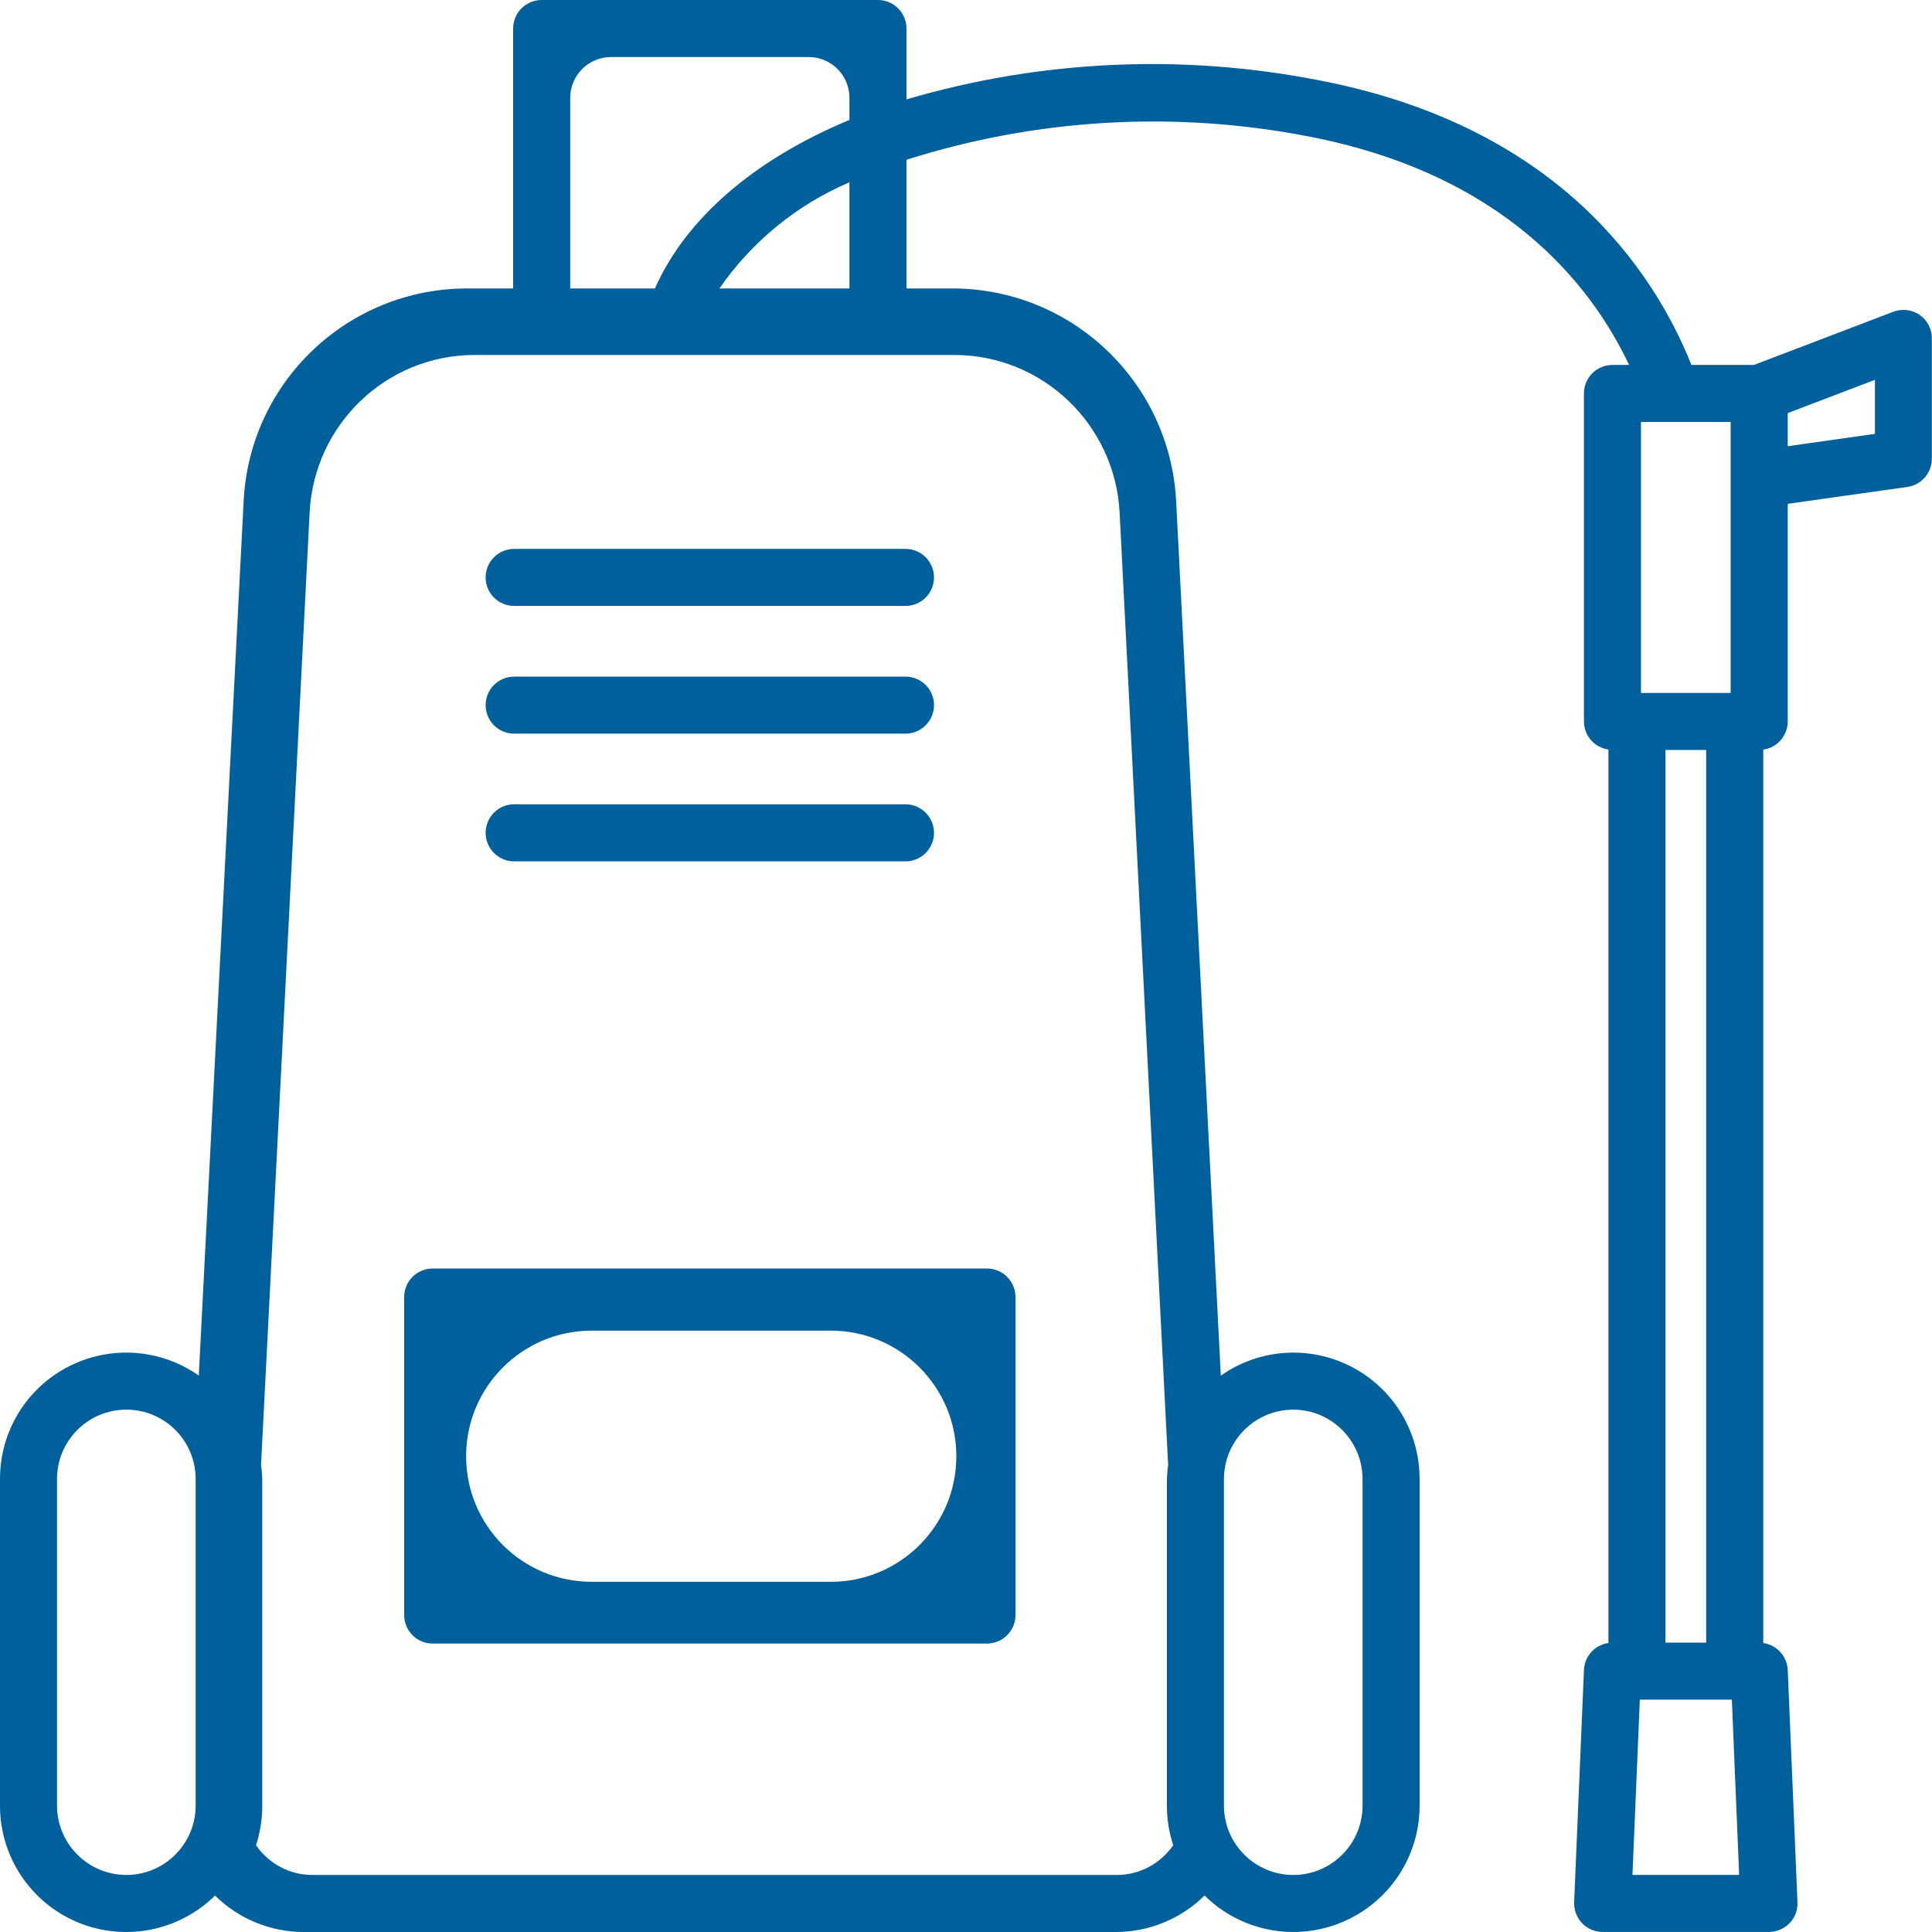
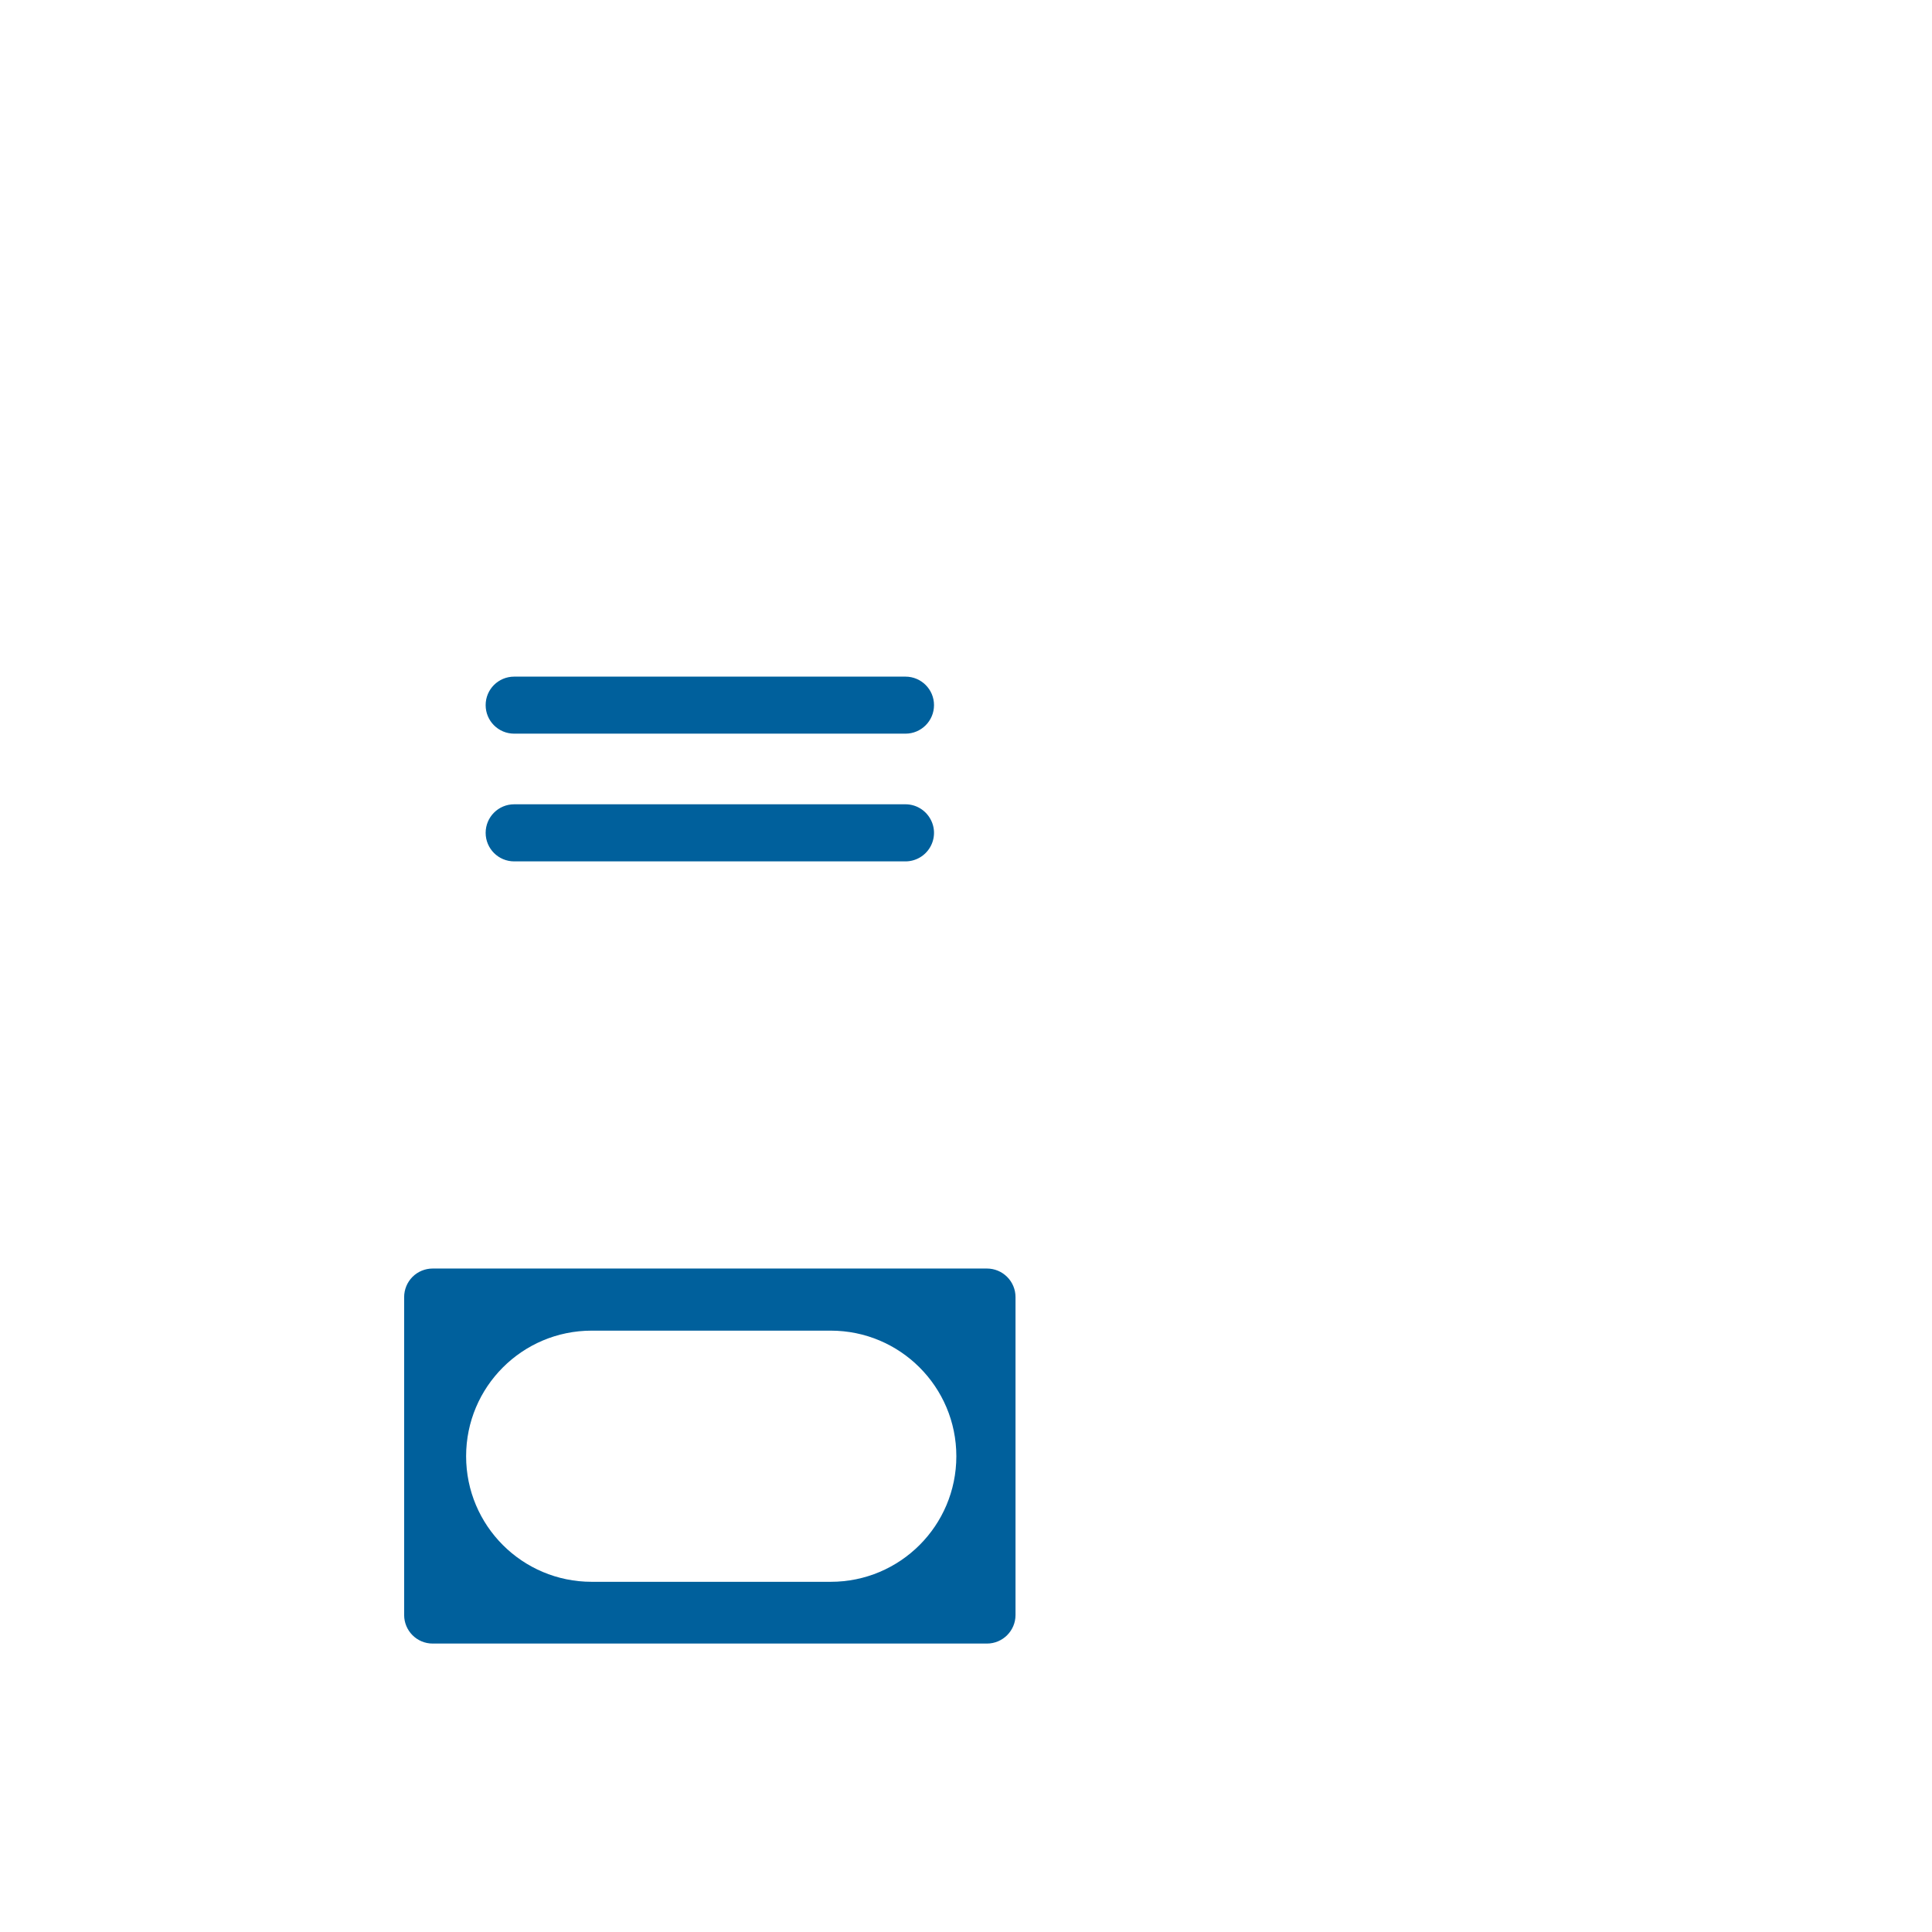
<svg xmlns="http://www.w3.org/2000/svg" width="27px" height="27px" viewBox="0 0 27 27" version="1.1">
  <title>nettoyage-menu-icon</title>
  <g id="Page-1" stroke="none" stroke-width="1" fill="none" fill-rule="evenodd">
    <g id="H_Desktop_HomePage" transform="translate(-976, -63)" fill="#00609C" fill-rule="nonzero">
      <g id="nettoyage-menu-icon" transform="translate(976, 63)">
        <path d="M5.648,22.57 C5.648,22.79 5.826,22.969 6.046,22.969 L13.793,22.969 C14.013,22.969 14.192,22.79 14.192,22.57 L14.192,18.127 C14.192,18.021 14.15,17.92 14.075,17.845 C14,17.77 13.899,17.728 13.793,17.728 L6.046,17.728 C5.941,17.728 5.839,17.77 5.764,17.845 C5.69,17.92 5.648,18.021 5.648,18.127 L5.648,22.57 Z M8.269,18.596 L11.61,18.596 C12.579,18.596 13.365,19.382 13.365,20.351 C13.365,21.321 12.579,22.106 11.61,22.106 L8.269,22.106 C7.299,22.106 6.514,21.321 6.514,20.351 C6.514,19.382 7.299,18.596 8.269,18.596 Z" id="Shape" />
-         <path d="M7.186,7.671 C6.965,7.671 6.787,7.849 6.787,8.07 C6.787,8.29 6.965,8.468 7.186,8.468 L12.654,8.468 C12.874,8.468 13.053,8.29 13.053,8.07 C13.053,7.849 12.874,7.671 12.654,7.671 L7.186,7.671 Z" id="Path" />
        <path d="M7.186,10.253 L12.654,10.253 C12.874,10.253 13.053,10.075 13.053,9.854 C13.053,9.634 12.874,9.456 12.654,9.456 L7.186,9.456 C6.965,9.456 6.787,9.634 6.787,9.854 C6.787,10.075 6.965,10.253 7.186,10.253 Z" id="Path" />
        <path d="M7.186,12.038 L12.654,12.038 C12.796,12.038 12.928,11.962 12.999,11.839 C13.071,11.715 13.071,11.563 12.999,11.44 C12.928,11.316 12.796,11.24 12.654,11.24 L7.186,11.24 C6.965,11.24 6.787,11.419 6.787,11.639 C6.787,11.859 6.965,12.038 7.186,12.038 L7.186,12.038 Z" id="Path" />
-         <path d="M26.828,4.401 C26.719,4.327 26.582,4.31 26.459,4.357 L24.512,5.1 L23.638,5.1 C23.11,3.781 21.767,1.756 18.417,1.119 C16.506,0.747 14.535,0.84 12.668,1.389 L12.668,0.399 C12.668,0.179 12.49,0 12.27,0 L7.57,0 C7.35,0 7.171,0.179 7.171,0.399 L7.171,4.031 L6.533,4.031 C4.864,4.029 3.487,5.337 3.405,7.004 L2.778,19.224 C2.24,18.845 1.535,18.798 0.95,19.102 C0.365,19.406 -0.001,20.01 -1.75368685e-06,20.669 L-1.75368685e-06,25.234 C-0.001,25.946 0.427,26.589 1.084,26.864 C1.741,27.138 2.498,26.991 3.005,26.491 C3.333,26.815 3.776,26.998 4.238,27 L15.601,27 C16.063,26.998 16.506,26.815 16.834,26.49 C17.341,26.991 18.098,27.138 18.755,26.863 C19.412,26.589 19.84,25.946 19.839,25.234 L19.839,20.669 C19.84,20.01 19.474,19.406 18.889,19.102 C18.305,18.798 17.599,18.845 17.061,19.225 L16.437,7.004 C16.351,5.338 14.975,4.03 13.306,4.031 L12.668,4.031 L12.668,2.233 C14.478,1.658 16.403,1.544 18.267,1.903 C21.006,2.424 22.227,3.96 22.767,5.1 L22.535,5.1 C22.314,5.1 22.136,5.278 22.136,5.499 L22.136,10.082 C22.136,10.28 22.282,10.447 22.478,10.475 L22.478,22.961 C22.288,22.988 22.144,23.146 22.136,23.338 L21.999,26.584 C21.995,26.692 22.035,26.798 22.11,26.877 C22.185,26.955 22.289,26.999 22.397,26.999 L24.722,26.999 C24.83,26.999 24.934,26.955 25.009,26.877 C25.085,26.799 25.125,26.693 25.12,26.585 L24.984,23.338 C24.975,23.147 24.832,22.989 24.642,22.962 L24.642,10.476 C24.838,10.448 24.984,10.28 24.984,10.082 L24.984,7.041 L26.657,6.805 C26.853,6.776 26.998,6.608 26.998,6.41 L26.998,4.729 C26.999,4.599 26.935,4.476 26.828,4.401 Z M8.538,0.797 L11.301,0.797 C11.616,0.797 11.871,1.052 11.871,1.367 L11.871,1.676 L11.871,1.676 C10.534,2.233 9.585,3.056 9.153,4.031 L7.969,4.031 L7.969,1.367 C7.969,1.053 8.224,0.798 8.538,0.797 Z M0.797,25.234 L0.797,20.669 C0.797,20.134 1.231,19.7 1.766,19.7 C2.301,19.7 2.734,20.134 2.734,20.669 L2.734,25.234 C2.734,25.769 2.3,26.202 1.766,26.203 C1.231,26.202 0.798,25.769 0.797,25.234 Z M18.074,19.7 C18.608,19.701 19.041,20.134 19.042,20.669 L19.042,25.234 C19.042,25.769 18.608,26.203 18.074,26.203 C17.539,26.203 17.105,25.769 17.105,25.234 L17.105,20.669 C17.106,20.134 17.539,19.701 18.074,19.7 Z M16.325,20.475 C16.314,20.551 16.309,20.627 16.308,20.704 L16.308,25.241 C16.308,25.427 16.338,25.611 16.396,25.787 C16.217,26.047 15.923,26.203 15.608,26.203 L4.364,26.203 C4.05,26.203 3.756,26.047 3.578,25.787 C3.635,25.611 3.665,25.427 3.665,25.241 L3.665,20.704 C3.665,20.627 3.659,20.55 3.648,20.474 L4.327,7.164 C4.389,5.929 5.404,4.96 6.634,4.961 L7.656,4.961 L12.312,4.961 L13.337,4.961 C14.568,4.961 15.583,5.93 15.647,7.164 L16.325,20.475 Z M10.054,4.031 C10.508,3.375 11.137,2.861 11.871,2.548 L11.871,4.031 L10.054,4.031 Z M23.275,22.956 L23.275,10.481 L23.844,10.481 L23.844,22.956 L23.275,22.956 Z M24.186,6.694 L24.186,9.684 L22.933,9.684 L22.933,5.897 L24.186,5.897 L24.186,6.694 Z M22.814,26.202 L22.917,23.753 L24.203,23.753 L24.305,26.202 L22.814,26.202 Z M26.203,6.063 L24.984,6.236 L24.984,5.773 L26.203,5.308 L26.203,6.063 Z" id="Shape" />
      </g>
    </g>
  </g>
</svg>